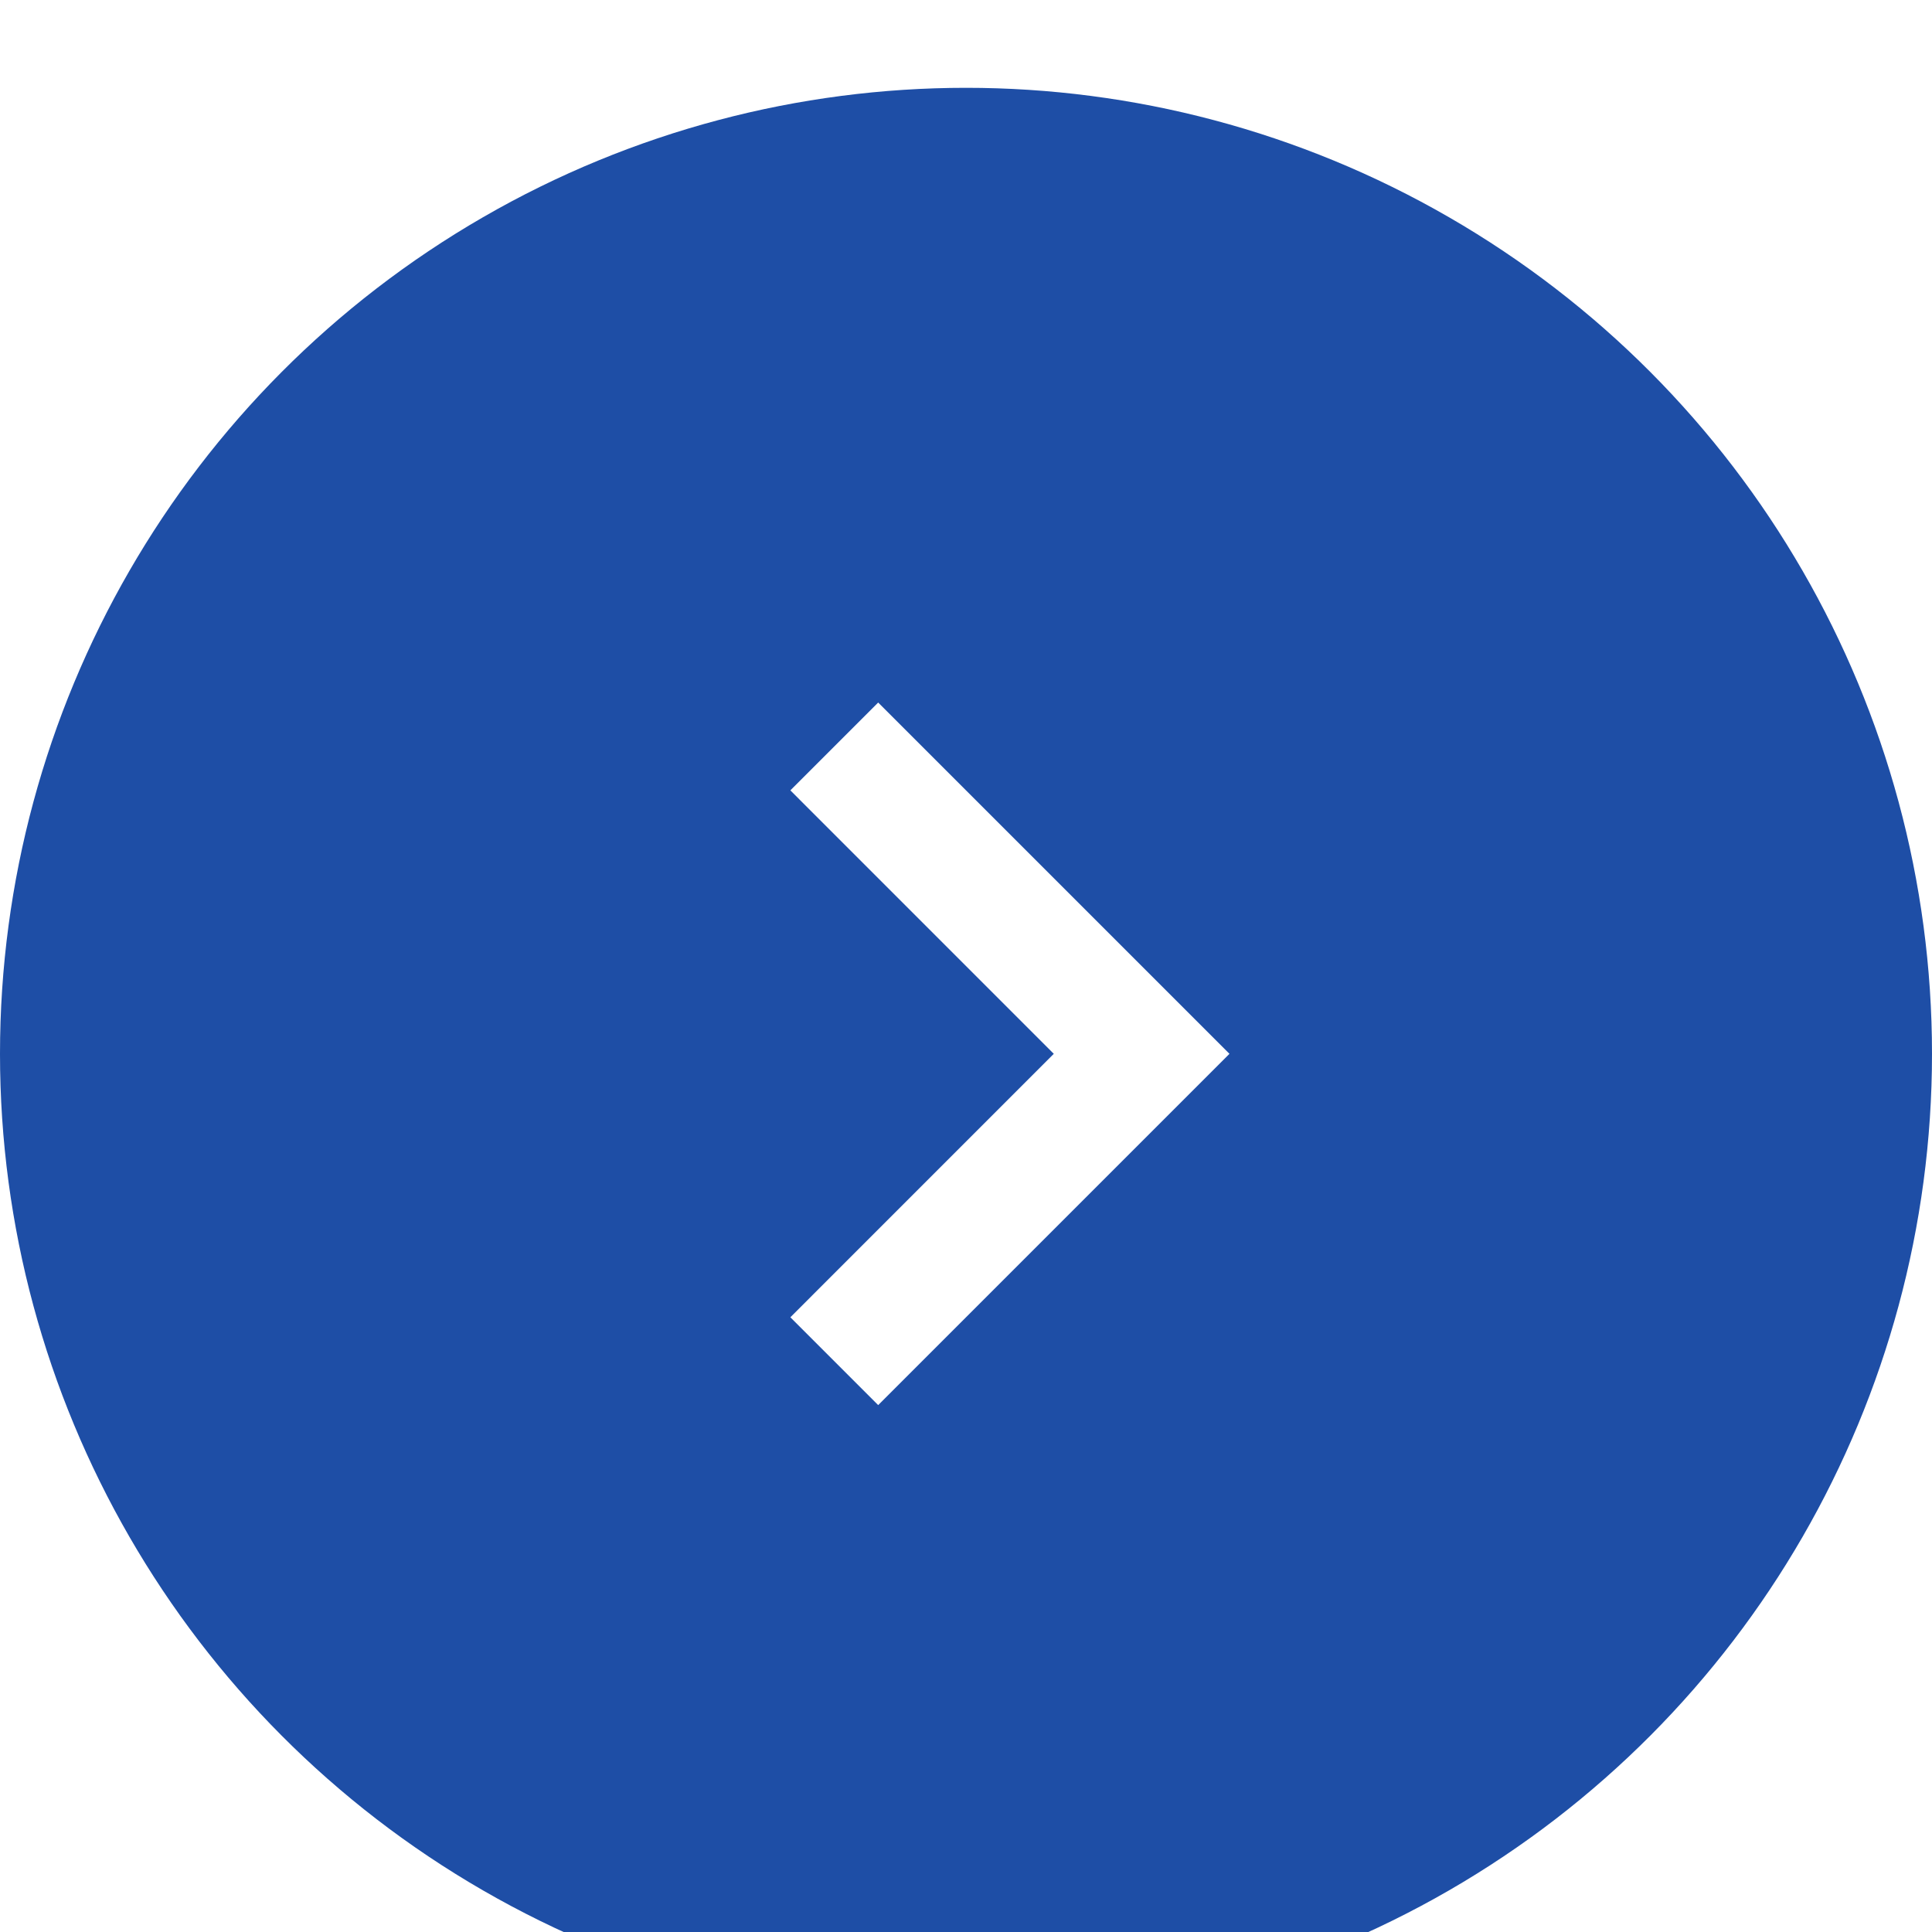
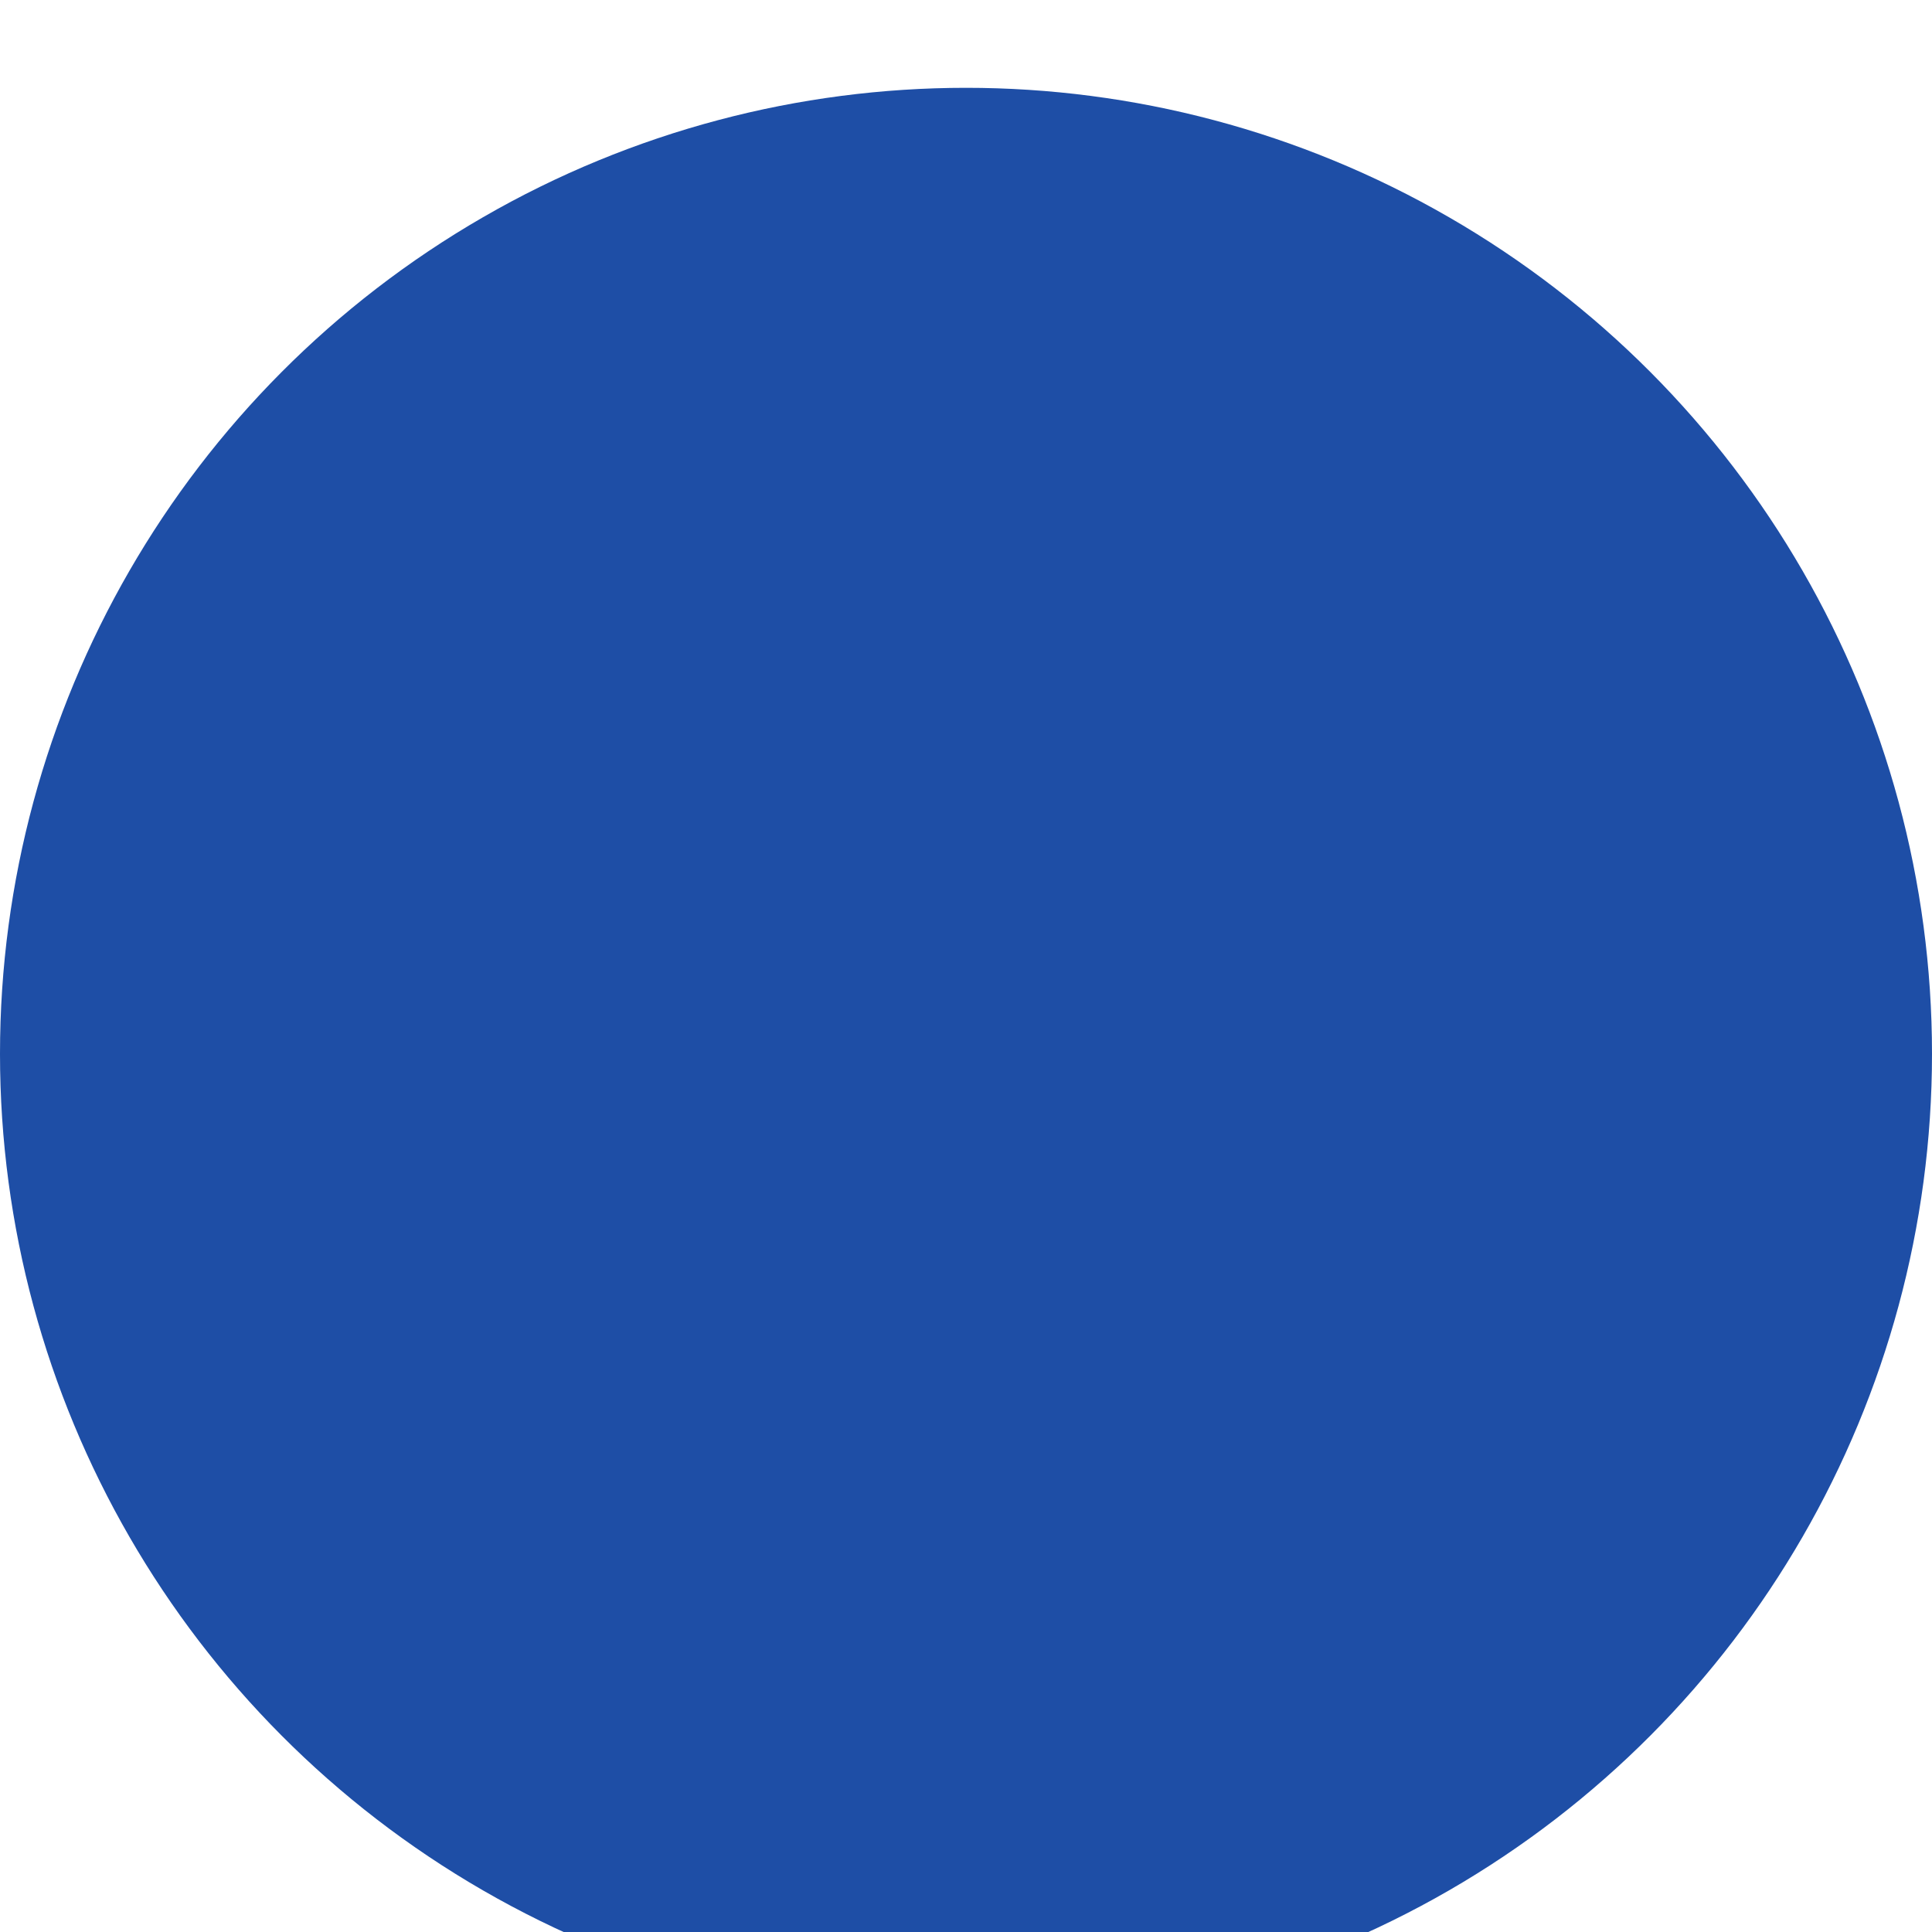
<svg xmlns="http://www.w3.org/2000/svg" width="44px" height="44px" viewBox="0 0 44 44" version="1.1">
  <title>1A44A83D-C4DE-45B7-88F3-128EACCA89AE</title>
  <defs>
    <filter x="-27.3%" y="-27.3%" width="154.5%" height="154.5%" filterUnits="objectBoundingBox" id="filter-1">
      <feOffset dx="0" dy="2" in="SourceAlpha" result="shadowOffsetOuter1" />
      <feGaussianBlur stdDeviation="2" in="shadowOffsetOuter1" result="shadowBlurOuter1" />
      <feColorMatrix values="0 0 0 0 0   0 0 0 0 0   0 0 0 0 0  0 0 0 0.1 0" type="matrix" in="shadowBlurOuter1" result="shadowMatrixOuter1" />
      <feMerge>
        <feMergeNode in="shadowMatrixOuter1" />
        <feMergeNode in="SourceGraphic" />
      </feMerge>
    </filter>
  </defs>
  <g id="Page" stroke="none" stroke-width="1" fill="none" fill-rule="evenodd">
    <g id="03_khoe_konsumenten_schaufensterbummel_detail" transform="translate(-1091, -715)">
      <g id="Galery" transform="translate(0, 499)">
        <g id="Buttons-/-arrow_right" transform="translate(1091, 216)">
          <g id="Group" filter="url(#filter-1)" transform="translate(0, -0)">
            <circle id="Oval" fill="#1E4EA6" transform="translate(22, 22) rotate(-180) translate(-22, -22) " cx="22" cy="22" r="22" />
-             <path d="M20,30 L18,28 L23.999,22 L18,16 L20,14 L28,22 L20,30 Z" id="Combined-Shape-Copy" fill="#FFFFFF" transform="translate(23, 22) rotate(-360) translate(-23, -22) " />
          </g>
        </g>
      </g>
    </g>
  </g>
</svg>